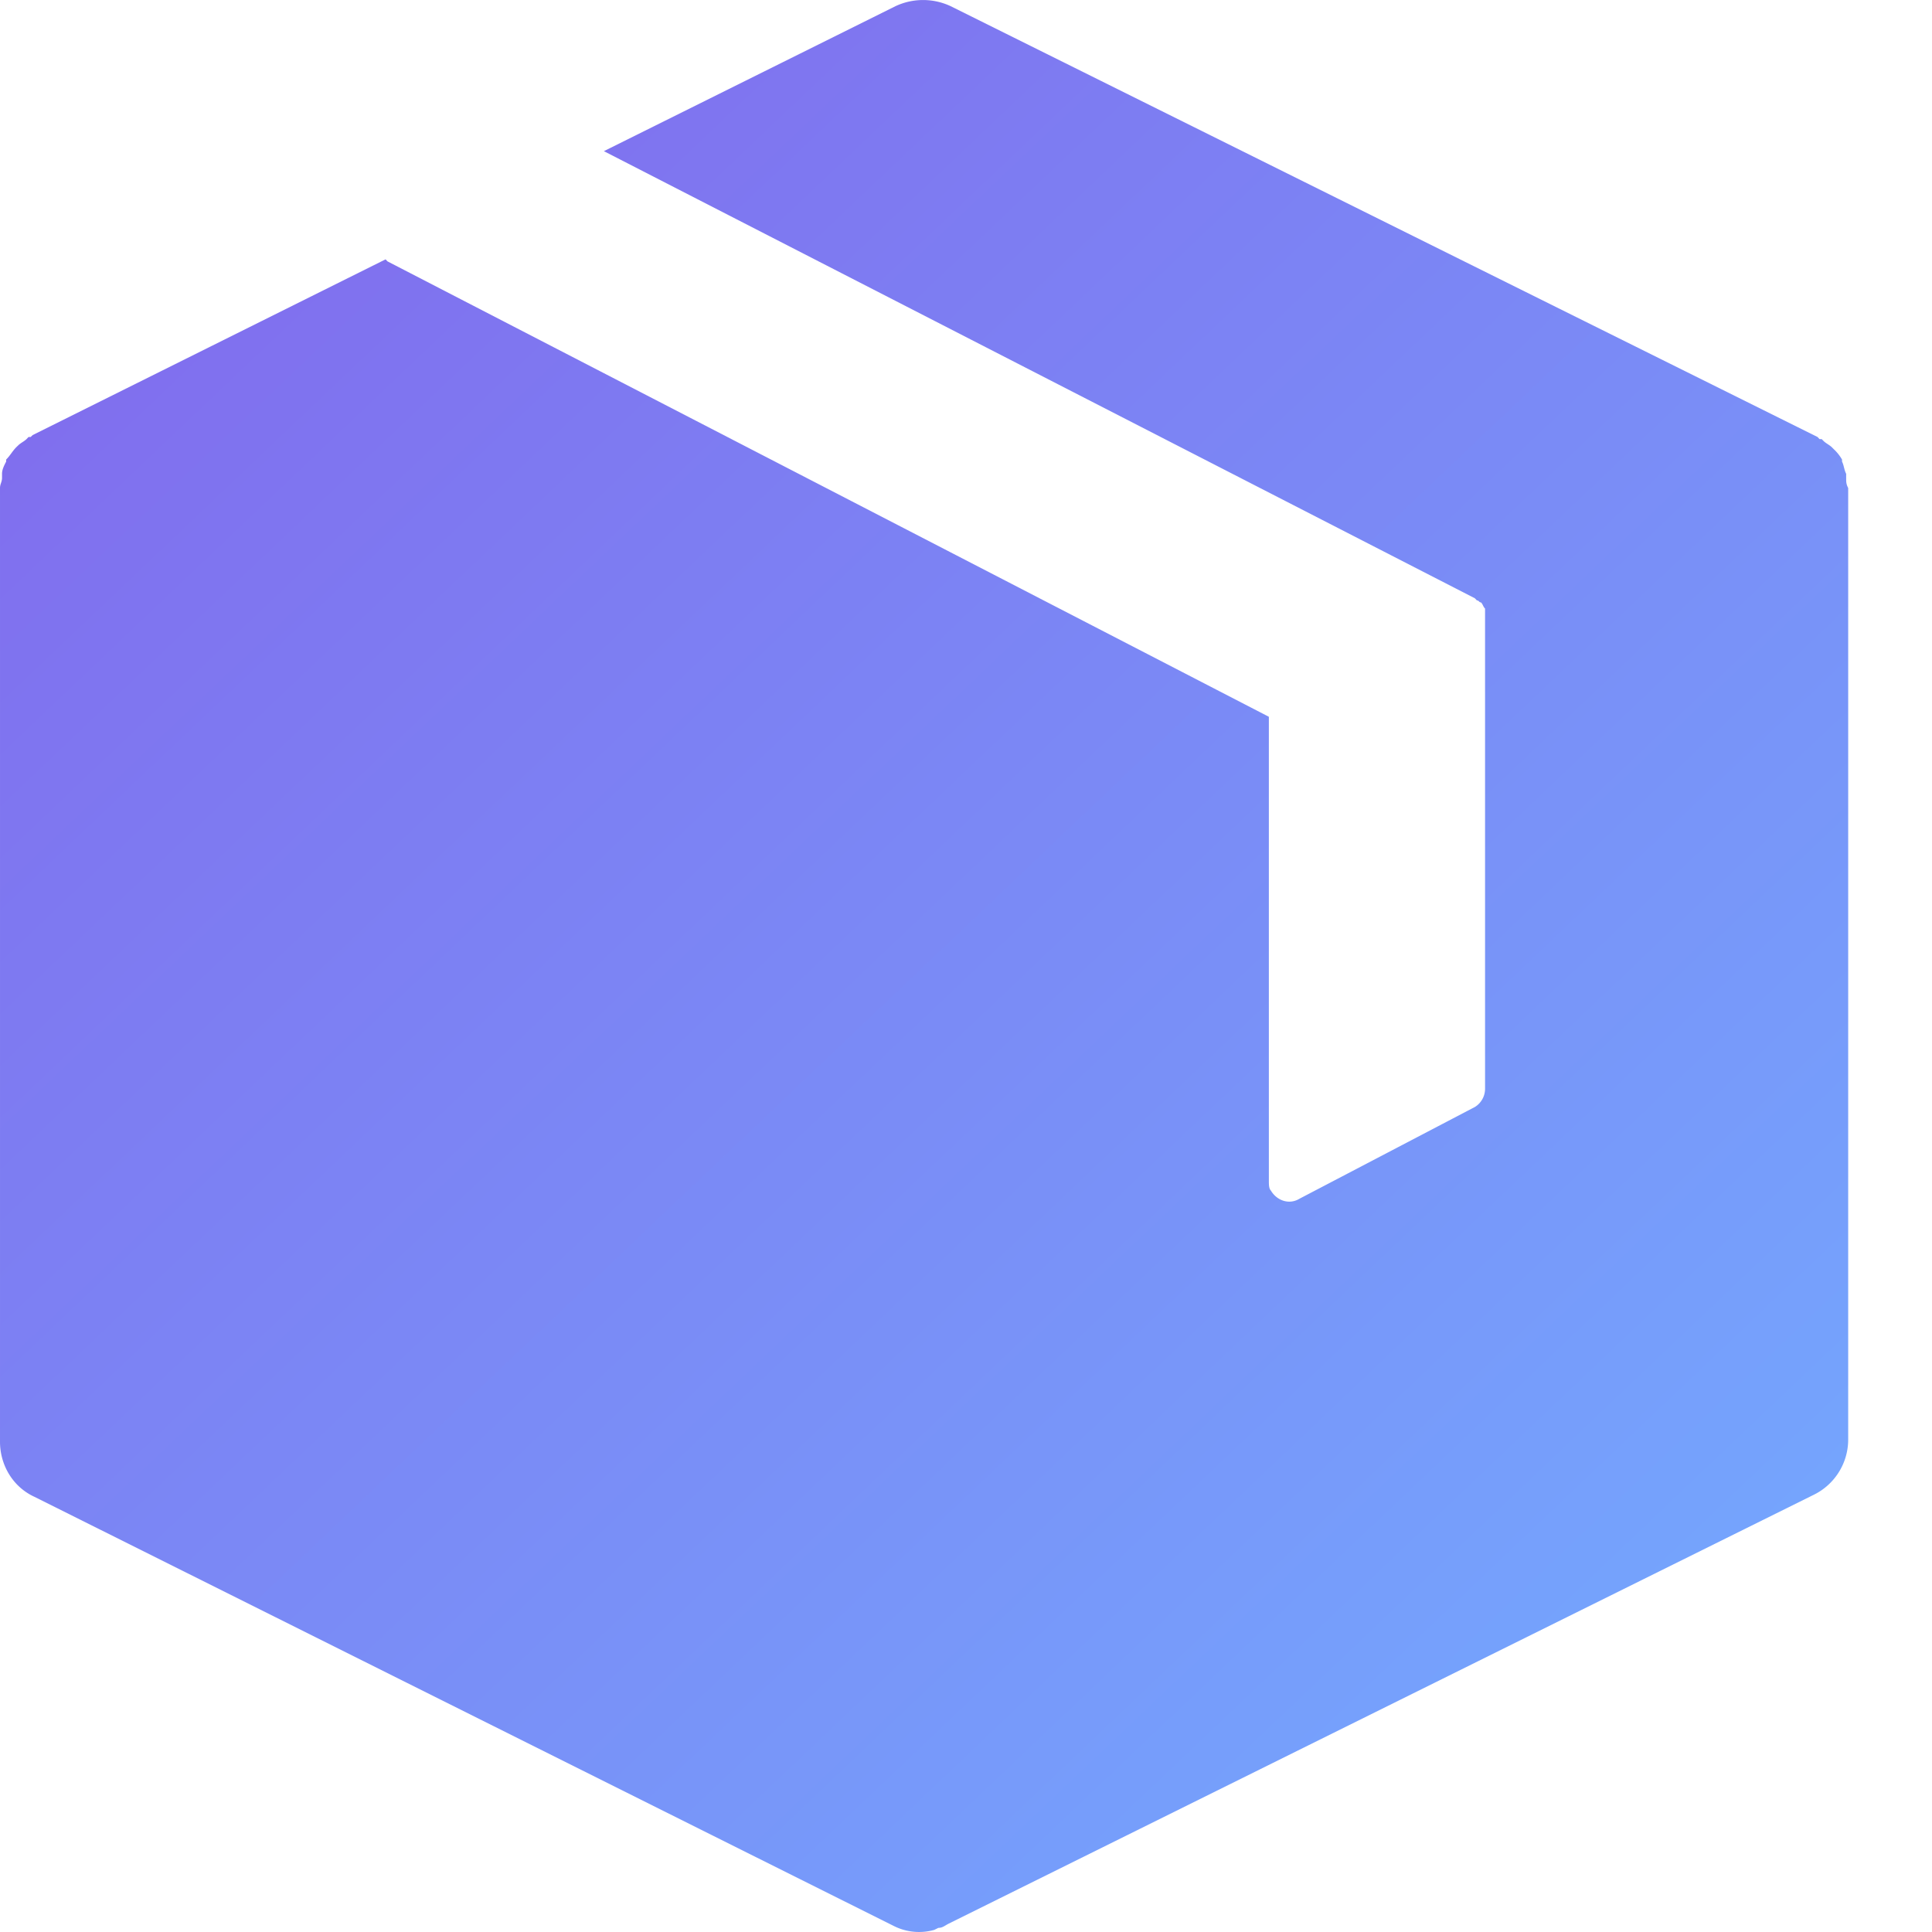
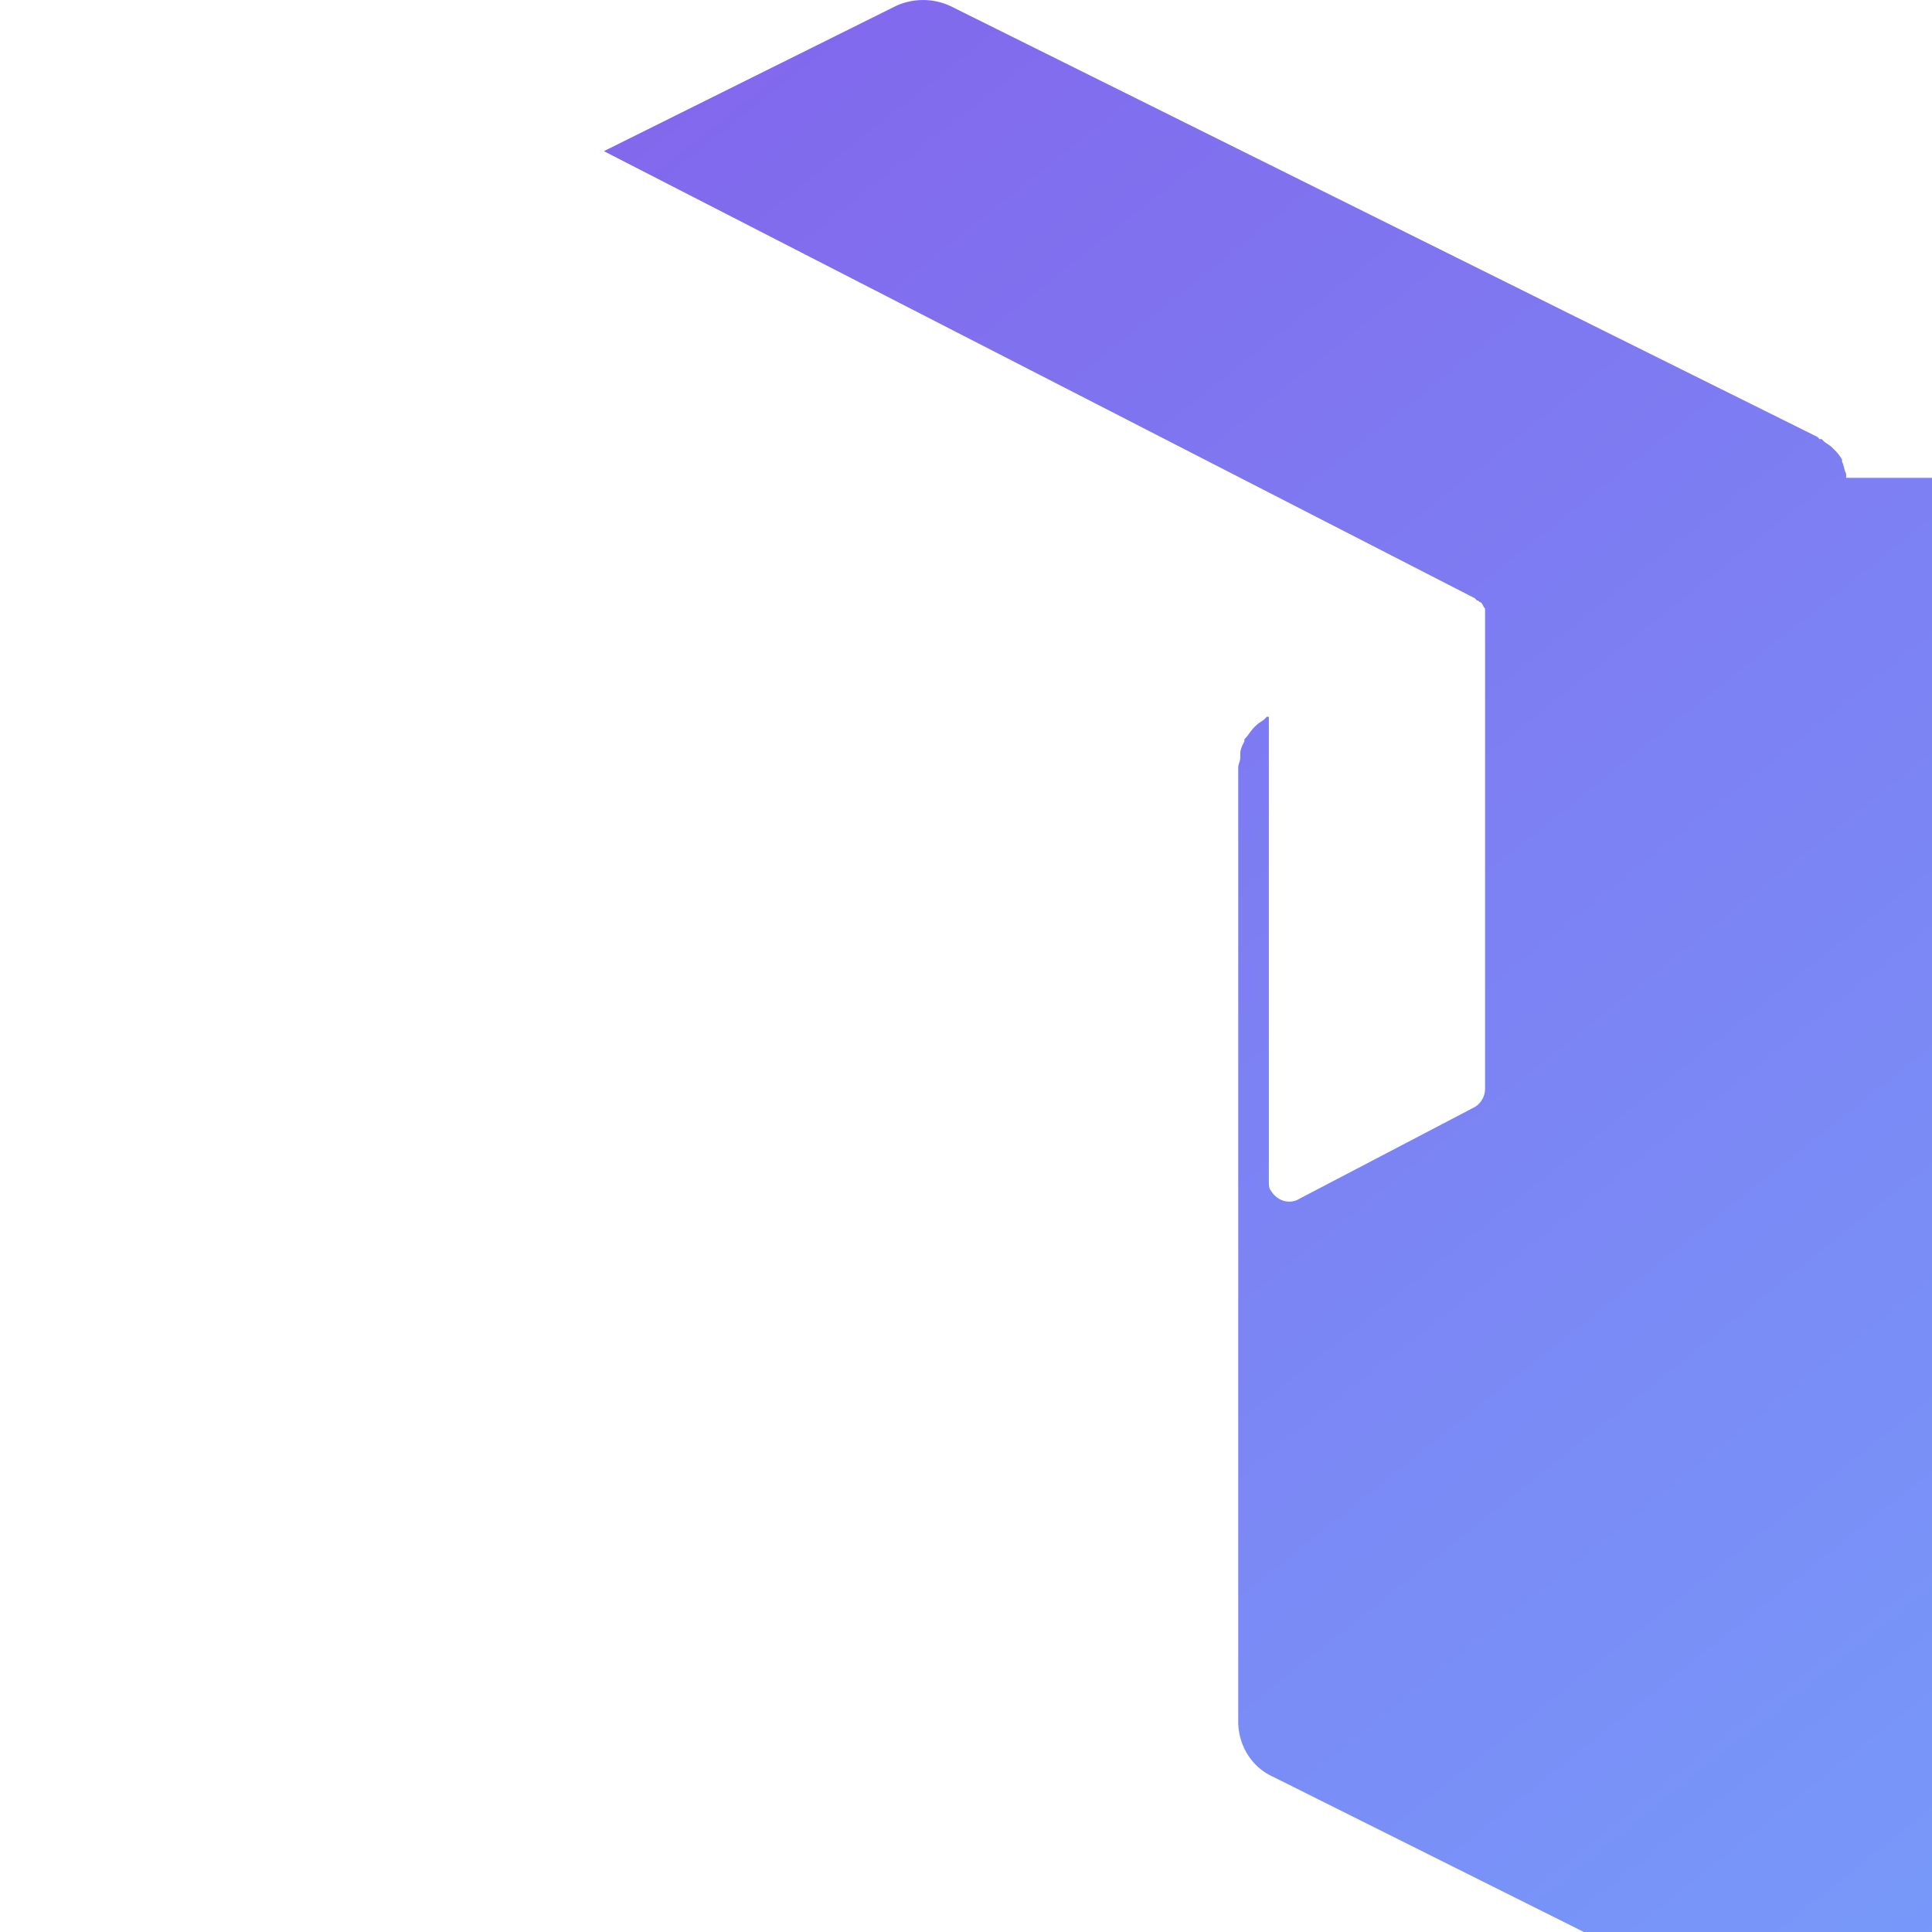
<svg xmlns="http://www.w3.org/2000/svg" viewBox="0 0 21 21">
  <defs>
    <linearGradient id="a" x1="4.245%" x2="95.755%" y1="0%" y2="100%">
      <stop offset="0%" stop-color="#8267EC" />
      <stop offset="100%" stop-color="#73ACFF" />
    </linearGradient>
  </defs>
-   <path fill="url(#a)" d="M40.067 25.194v-.044c-.023-.045-.023-.089-.045-.133v-.022a.484.484 0 0 0-.088-.111l-.023-.023c-.022-.022-.066-.044-.088-.066l-.022-.022h-.023l-.022-.023-9.423-4.683a.706.706 0 0 0-.599 0l-3.17 1.576 9.467 4.86.022.023c.023 0 .023.022.045.022.022.023.022.045.044.067V31.832a.233.233 0 0 1-.11.2l-1.908.998c-.11.067-.244.022-.31-.089-.022-.022-.022-.066-.022-.11v-5.04l-9.58-4.95-.021-.022-3.836 1.91-.022.021h-.023l-.022.023c-.022.022-.066.044-.088.066l-.023.022c-.044.045-.066.09-.11.134v.022c-.023.044-.045.088-.045.133v.044c0 .045-.022.067-.022.111v10.367c0 .244.133.488.377.599l9.335 4.662a.609.609 0 0 0 .443.044l.045-.022c.044 0 .066-.022.11-.045l9.402-4.661a.669.669 0 0 0 .377-.6V25.305c-.022-.044-.022-.066-.022-.11z" transform="translate(-20 -20)" />
+   <path fill="url(#a)" d="M40.067 25.194v-.044c-.023-.045-.023-.089-.045-.133v-.022a.484.484 0 0 0-.088-.111l-.023-.023c-.022-.022-.066-.044-.088-.066l-.022-.022h-.023l-.022-.023-9.423-4.683a.706.706 0 0 0-.599 0l-3.17 1.576 9.467 4.86.022.023c.023 0 .023.022.045.022.022.023.022.045.044.067V31.832a.233.233 0 0 1-.11.2l-1.908.998c-.11.067-.244.022-.31-.089-.022-.022-.022-.066-.022-.11v-5.04h-.023l-.022.023c-.022.022-.066.044-.088.066l-.023.022c-.044.045-.066.09-.11.134v.022c-.023.044-.045.088-.045.133v.044c0 .045-.022.067-.022.111v10.367c0 .244.133.488.377.599l9.335 4.662a.609.609 0 0 0 .443.044l.045-.022c.044 0 .066-.022.11-.045l9.402-4.661a.669.669 0 0 0 .377-.6V25.305c-.022-.044-.022-.066-.022-.11z" transform="translate(-20 -20)" />
</svg>